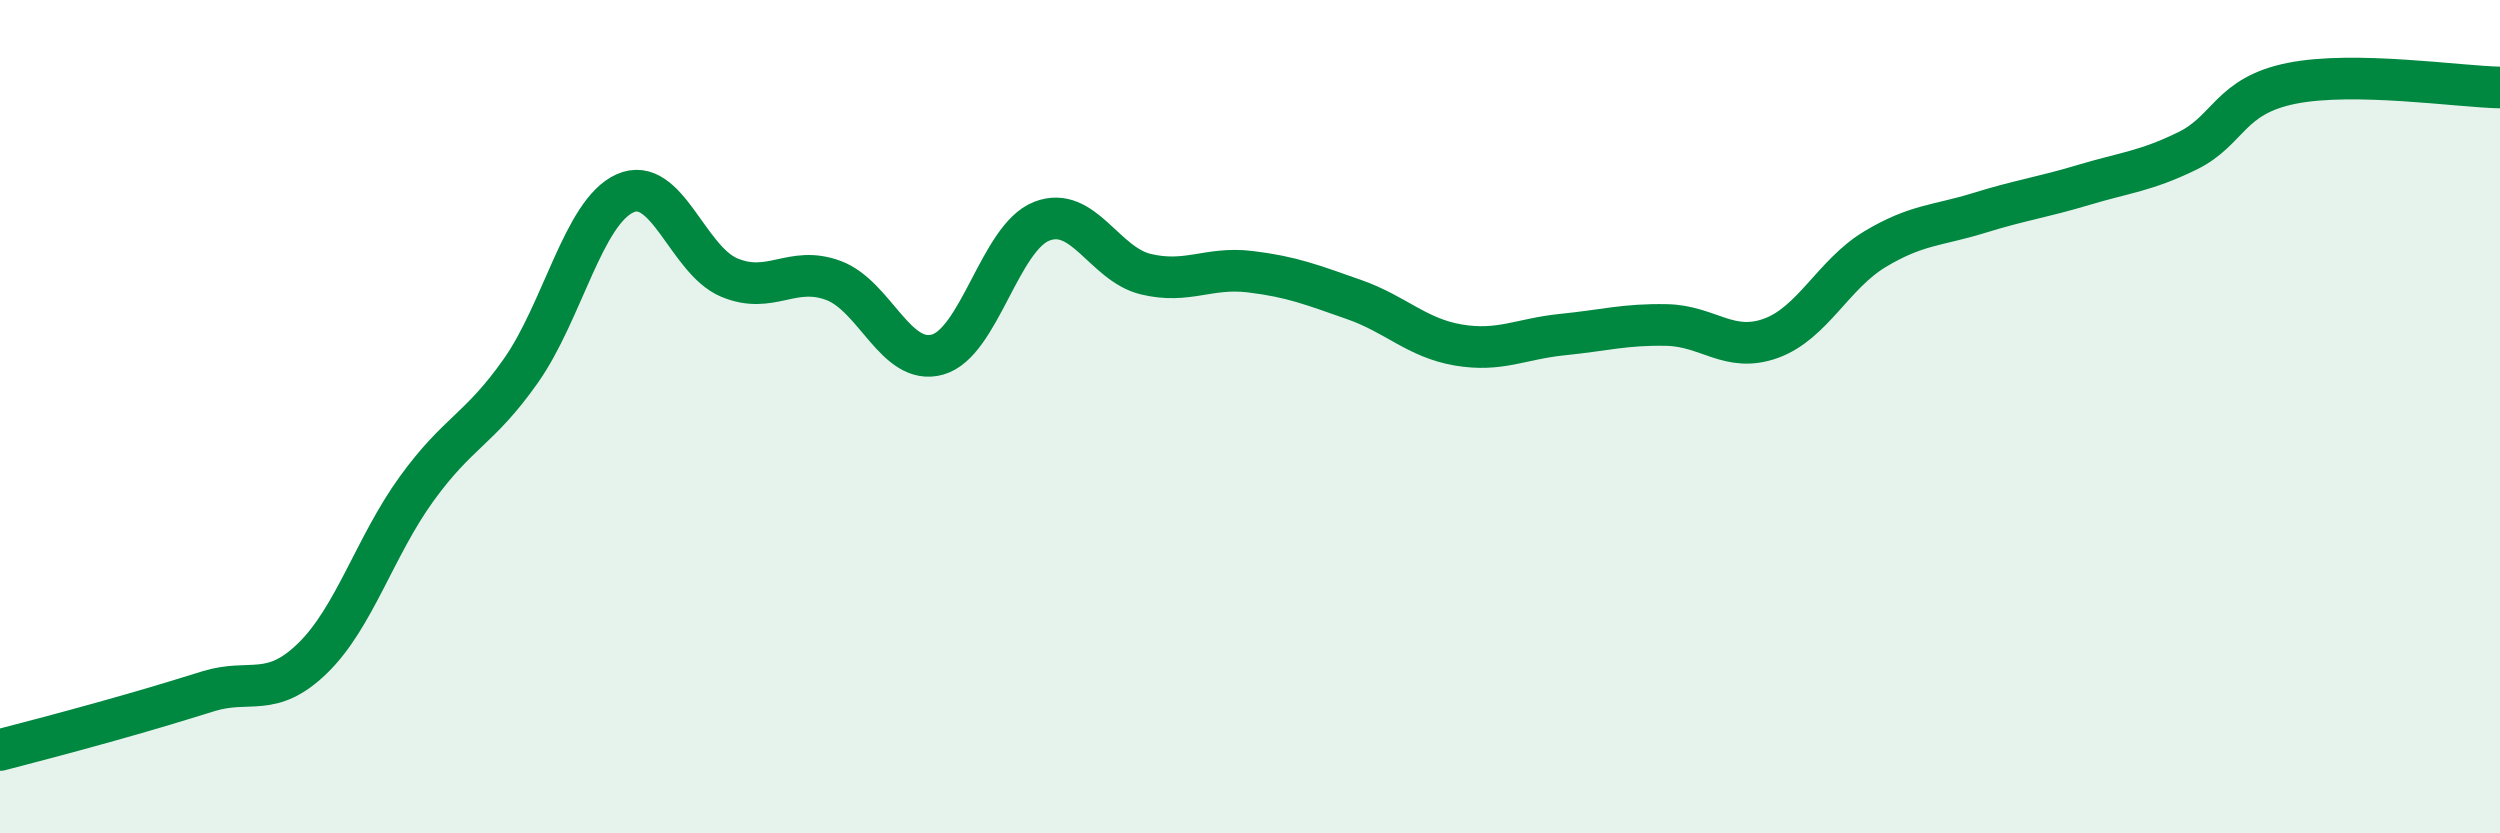
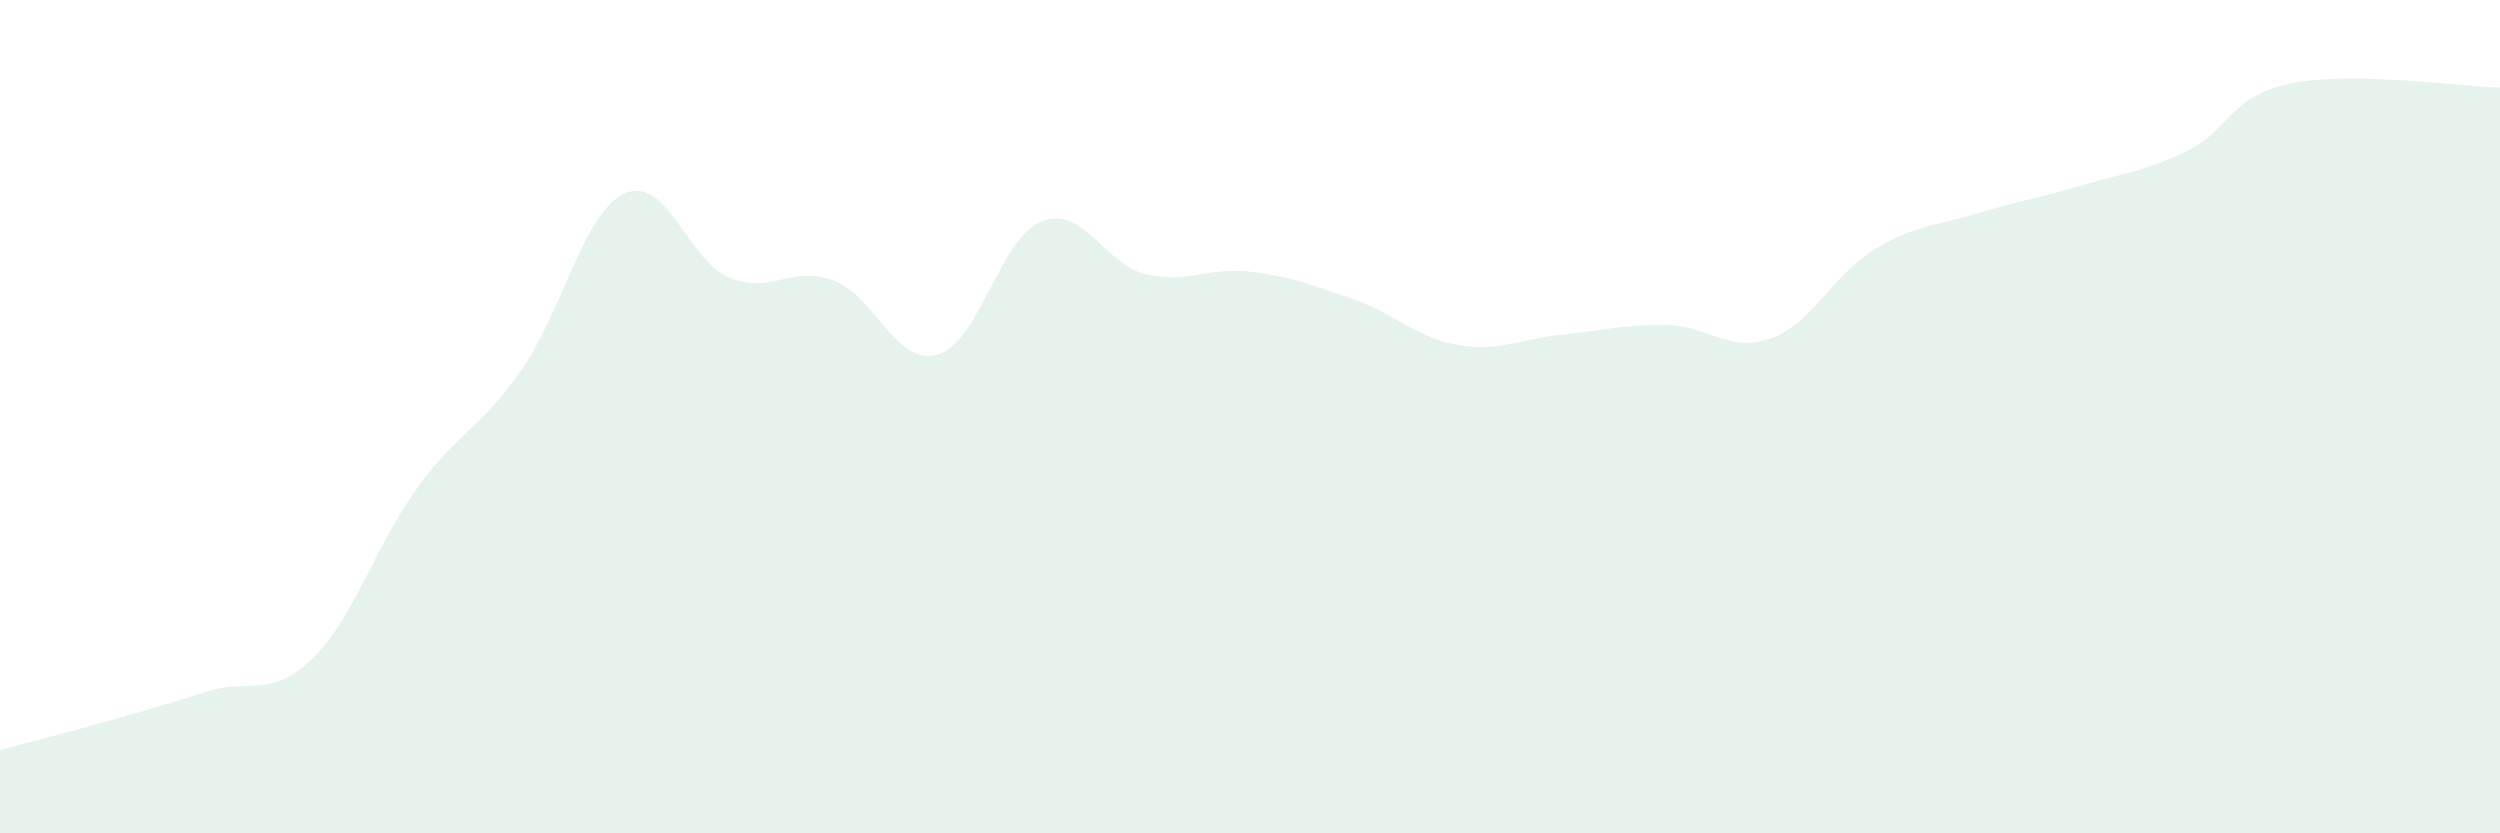
<svg xmlns="http://www.w3.org/2000/svg" width="60" height="20" viewBox="0 0 60 20">
  <path d="M 0,18 C 0.5,17.87 1.5,17.61 2.5,17.33 C 3.5,17.05 4,16.9 5,16.59 C 6,16.28 6.5,16.77 7.5,15.8 C 8.5,14.83 9,13.11 10,11.73 C 11,10.35 11.5,10.32 12.5,8.9 C 13.5,7.48 14,5.09 15,4.64 C 16,4.19 16.5,6.24 17.5,6.66 C 18.5,7.08 19,6.36 20,6.73 C 21,7.1 21.5,8.79 22.5,8.51 C 23.5,8.23 24,5.7 25,5.31 C 26,4.92 26.5,6.34 27.5,6.58 C 28.5,6.82 29,6.4 30,6.52 C 31,6.64 31.5,6.84 32.5,7.19 C 33.5,7.54 34,8.11 35,8.28 C 36,8.45 36.5,8.13 37.5,8.03 C 38.5,7.93 39,7.78 40,7.8 C 41,7.82 41.5,8.48 42.5,8.12 C 43.5,7.76 44,6.58 45,5.98 C 46,5.38 46.5,5.42 47.5,5.11 C 48.5,4.8 49,4.74 50,4.44 C 51,4.14 51.5,4.11 52.5,3.62 C 53.5,3.13 53.5,2.3 55,2 C 56.5,1.7 59,2.08 60,2.1L60 20L0 20Z" fill="#008740" opacity="0.1" stroke-linecap="round" stroke-linejoin="round" />
-   <path d="M 0,18 C 0.5,17.87 1.5,17.61 2.5,17.33 C 3.5,17.05 4,16.9 5,16.59 C 6,16.28 6.5,16.77 7.5,15.8 C 8.5,14.83 9,13.11 10,11.73 C 11,10.35 11.5,10.32 12.5,8.9 C 13.5,7.48 14,5.09 15,4.64 C 16,4.19 16.5,6.24 17.5,6.66 C 18.5,7.08 19,6.36 20,6.73 C 21,7.1 21.5,8.79 22.5,8.51 C 23.5,8.23 24,5.7 25,5.31 C 26,4.92 26.5,6.34 27.5,6.58 C 28.5,6.82 29,6.4 30,6.52 C 31,6.64 31.5,6.84 32.5,7.19 C 33.5,7.54 34,8.11 35,8.28 C 36,8.45 36.5,8.13 37.5,8.03 C 38.5,7.93 39,7.78 40,7.8 C 41,7.82 41.5,8.48 42.5,8.12 C 43.5,7.76 44,6.58 45,5.98 C 46,5.38 46.5,5.42 47.5,5.11 C 48.5,4.8 49,4.74 50,4.44 C 51,4.14 51.5,4.11 52.5,3.62 C 53.5,3.13 53.5,2.3 55,2 C 56.5,1.7 59,2.08 60,2.1" stroke="#008740" stroke-width="1" fill="none" stroke-linecap="round" stroke-linejoin="round" />
</svg>